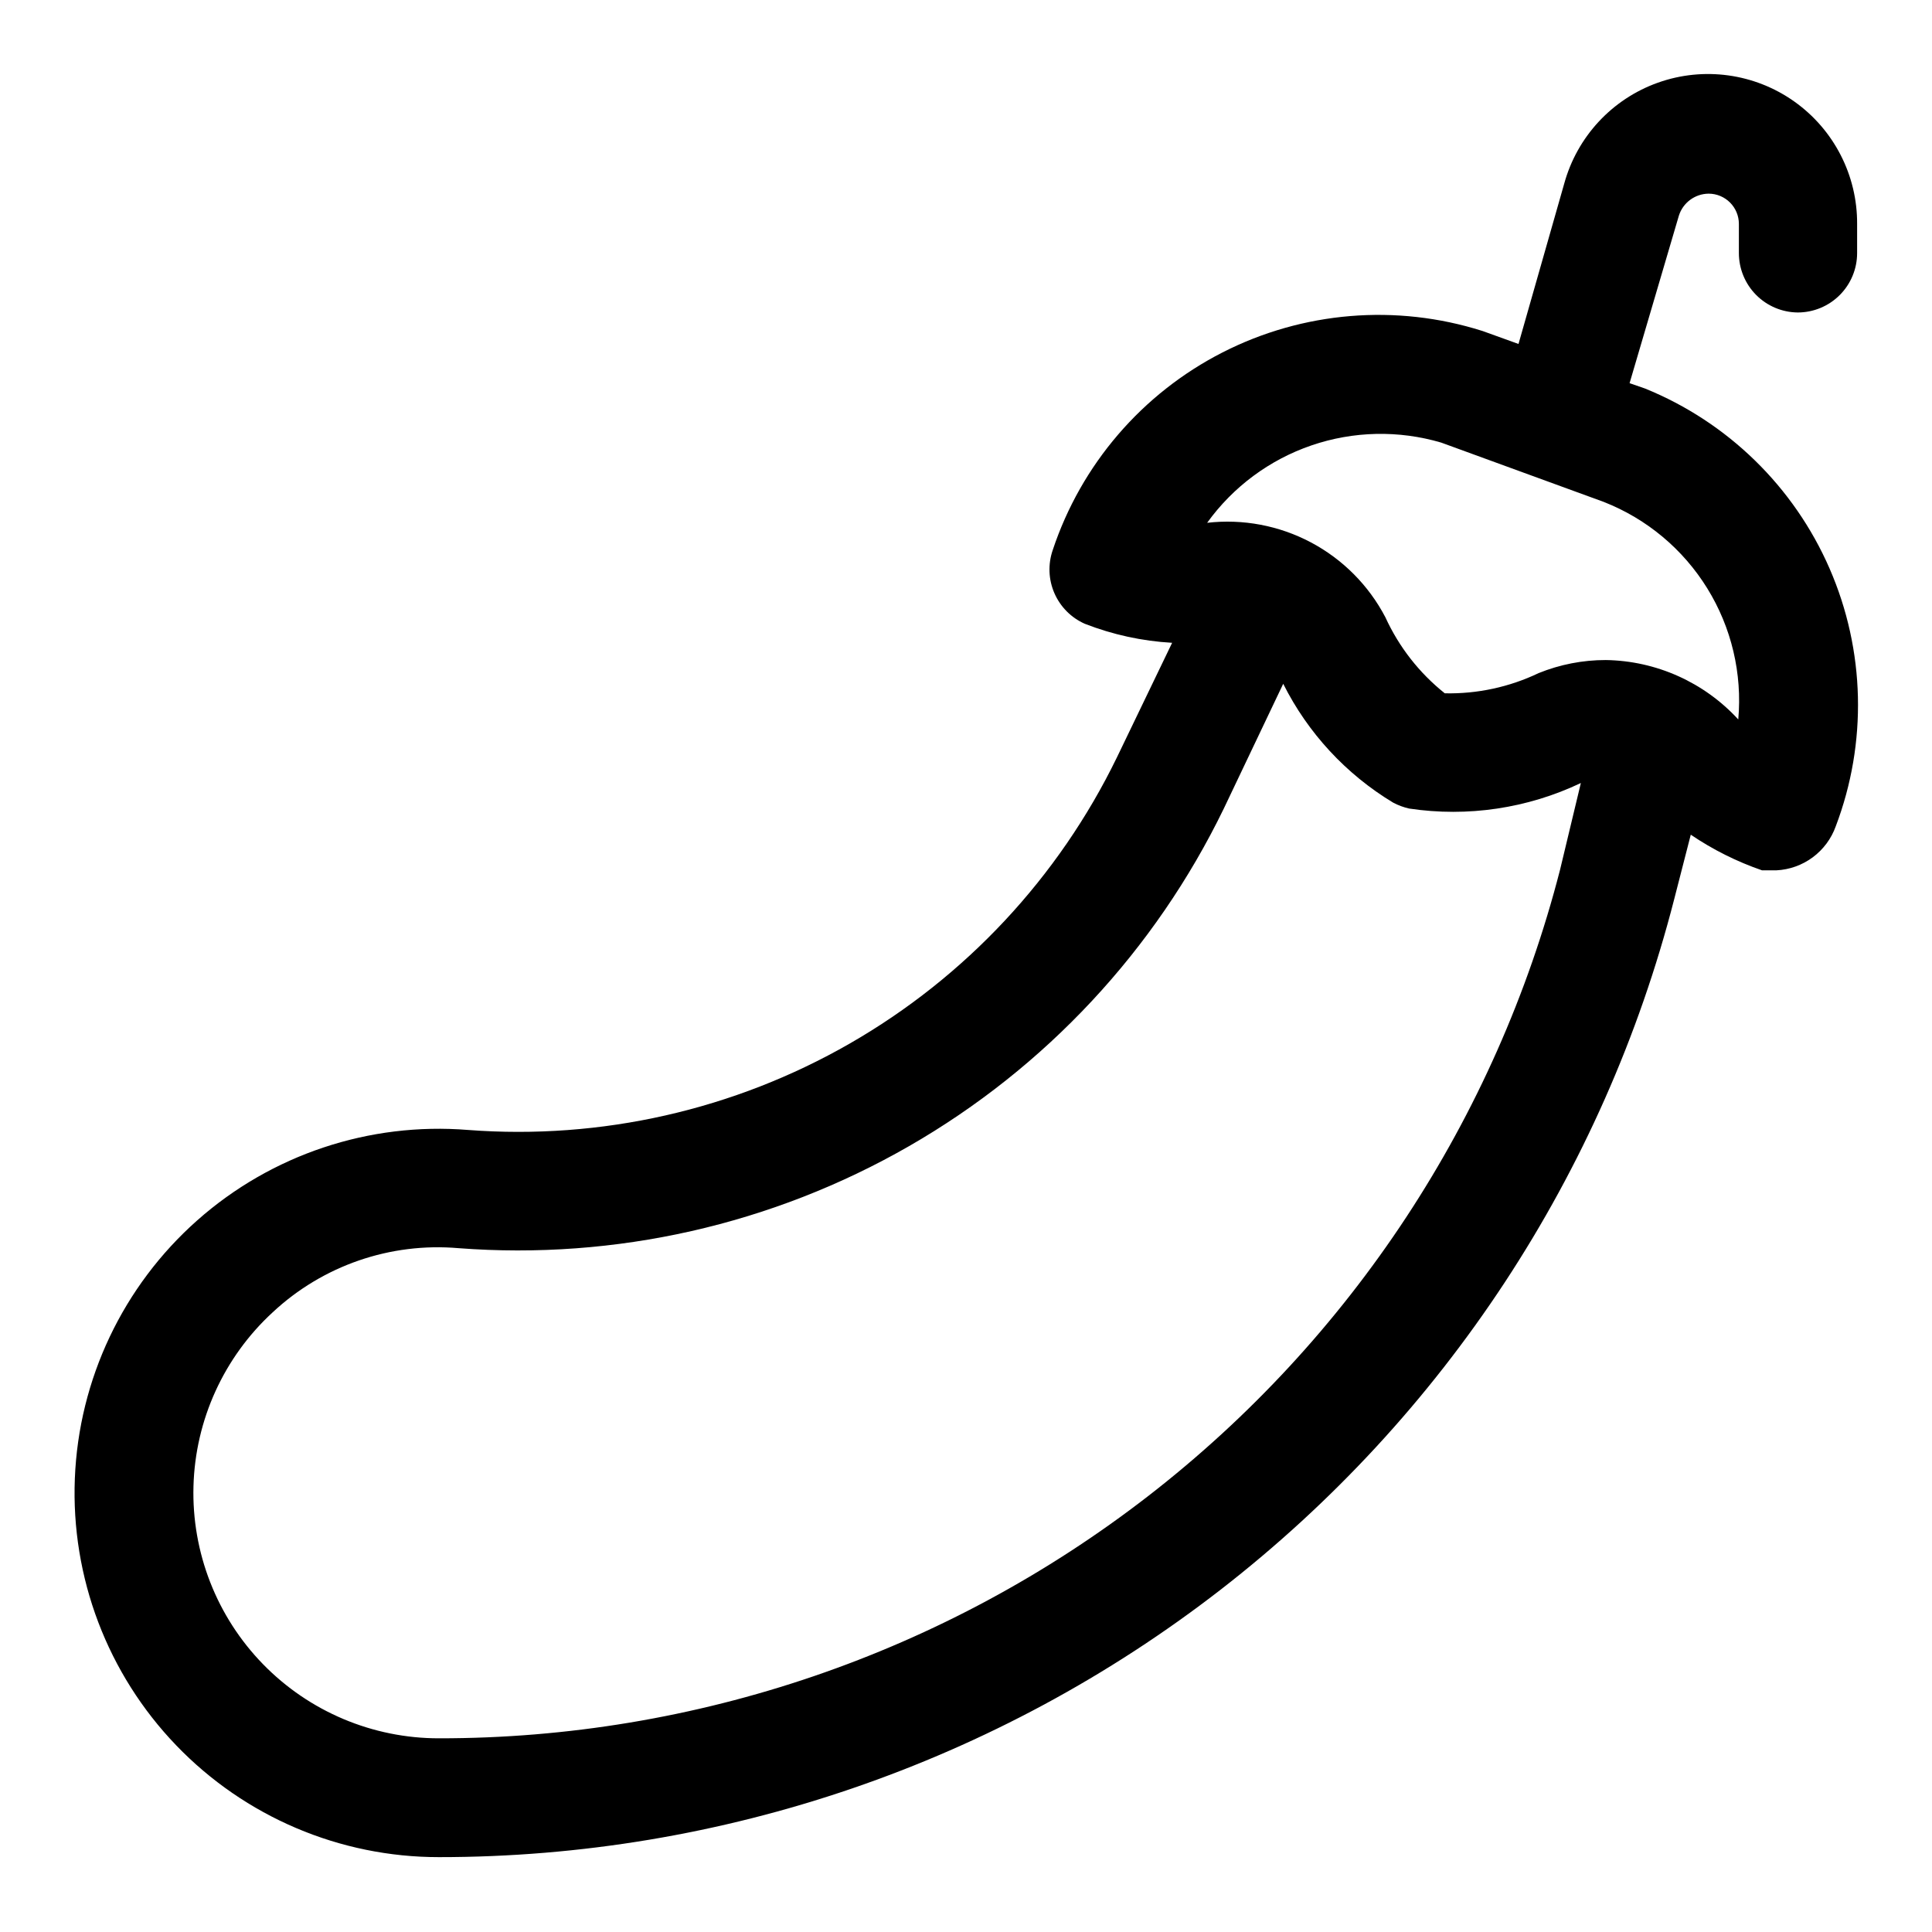
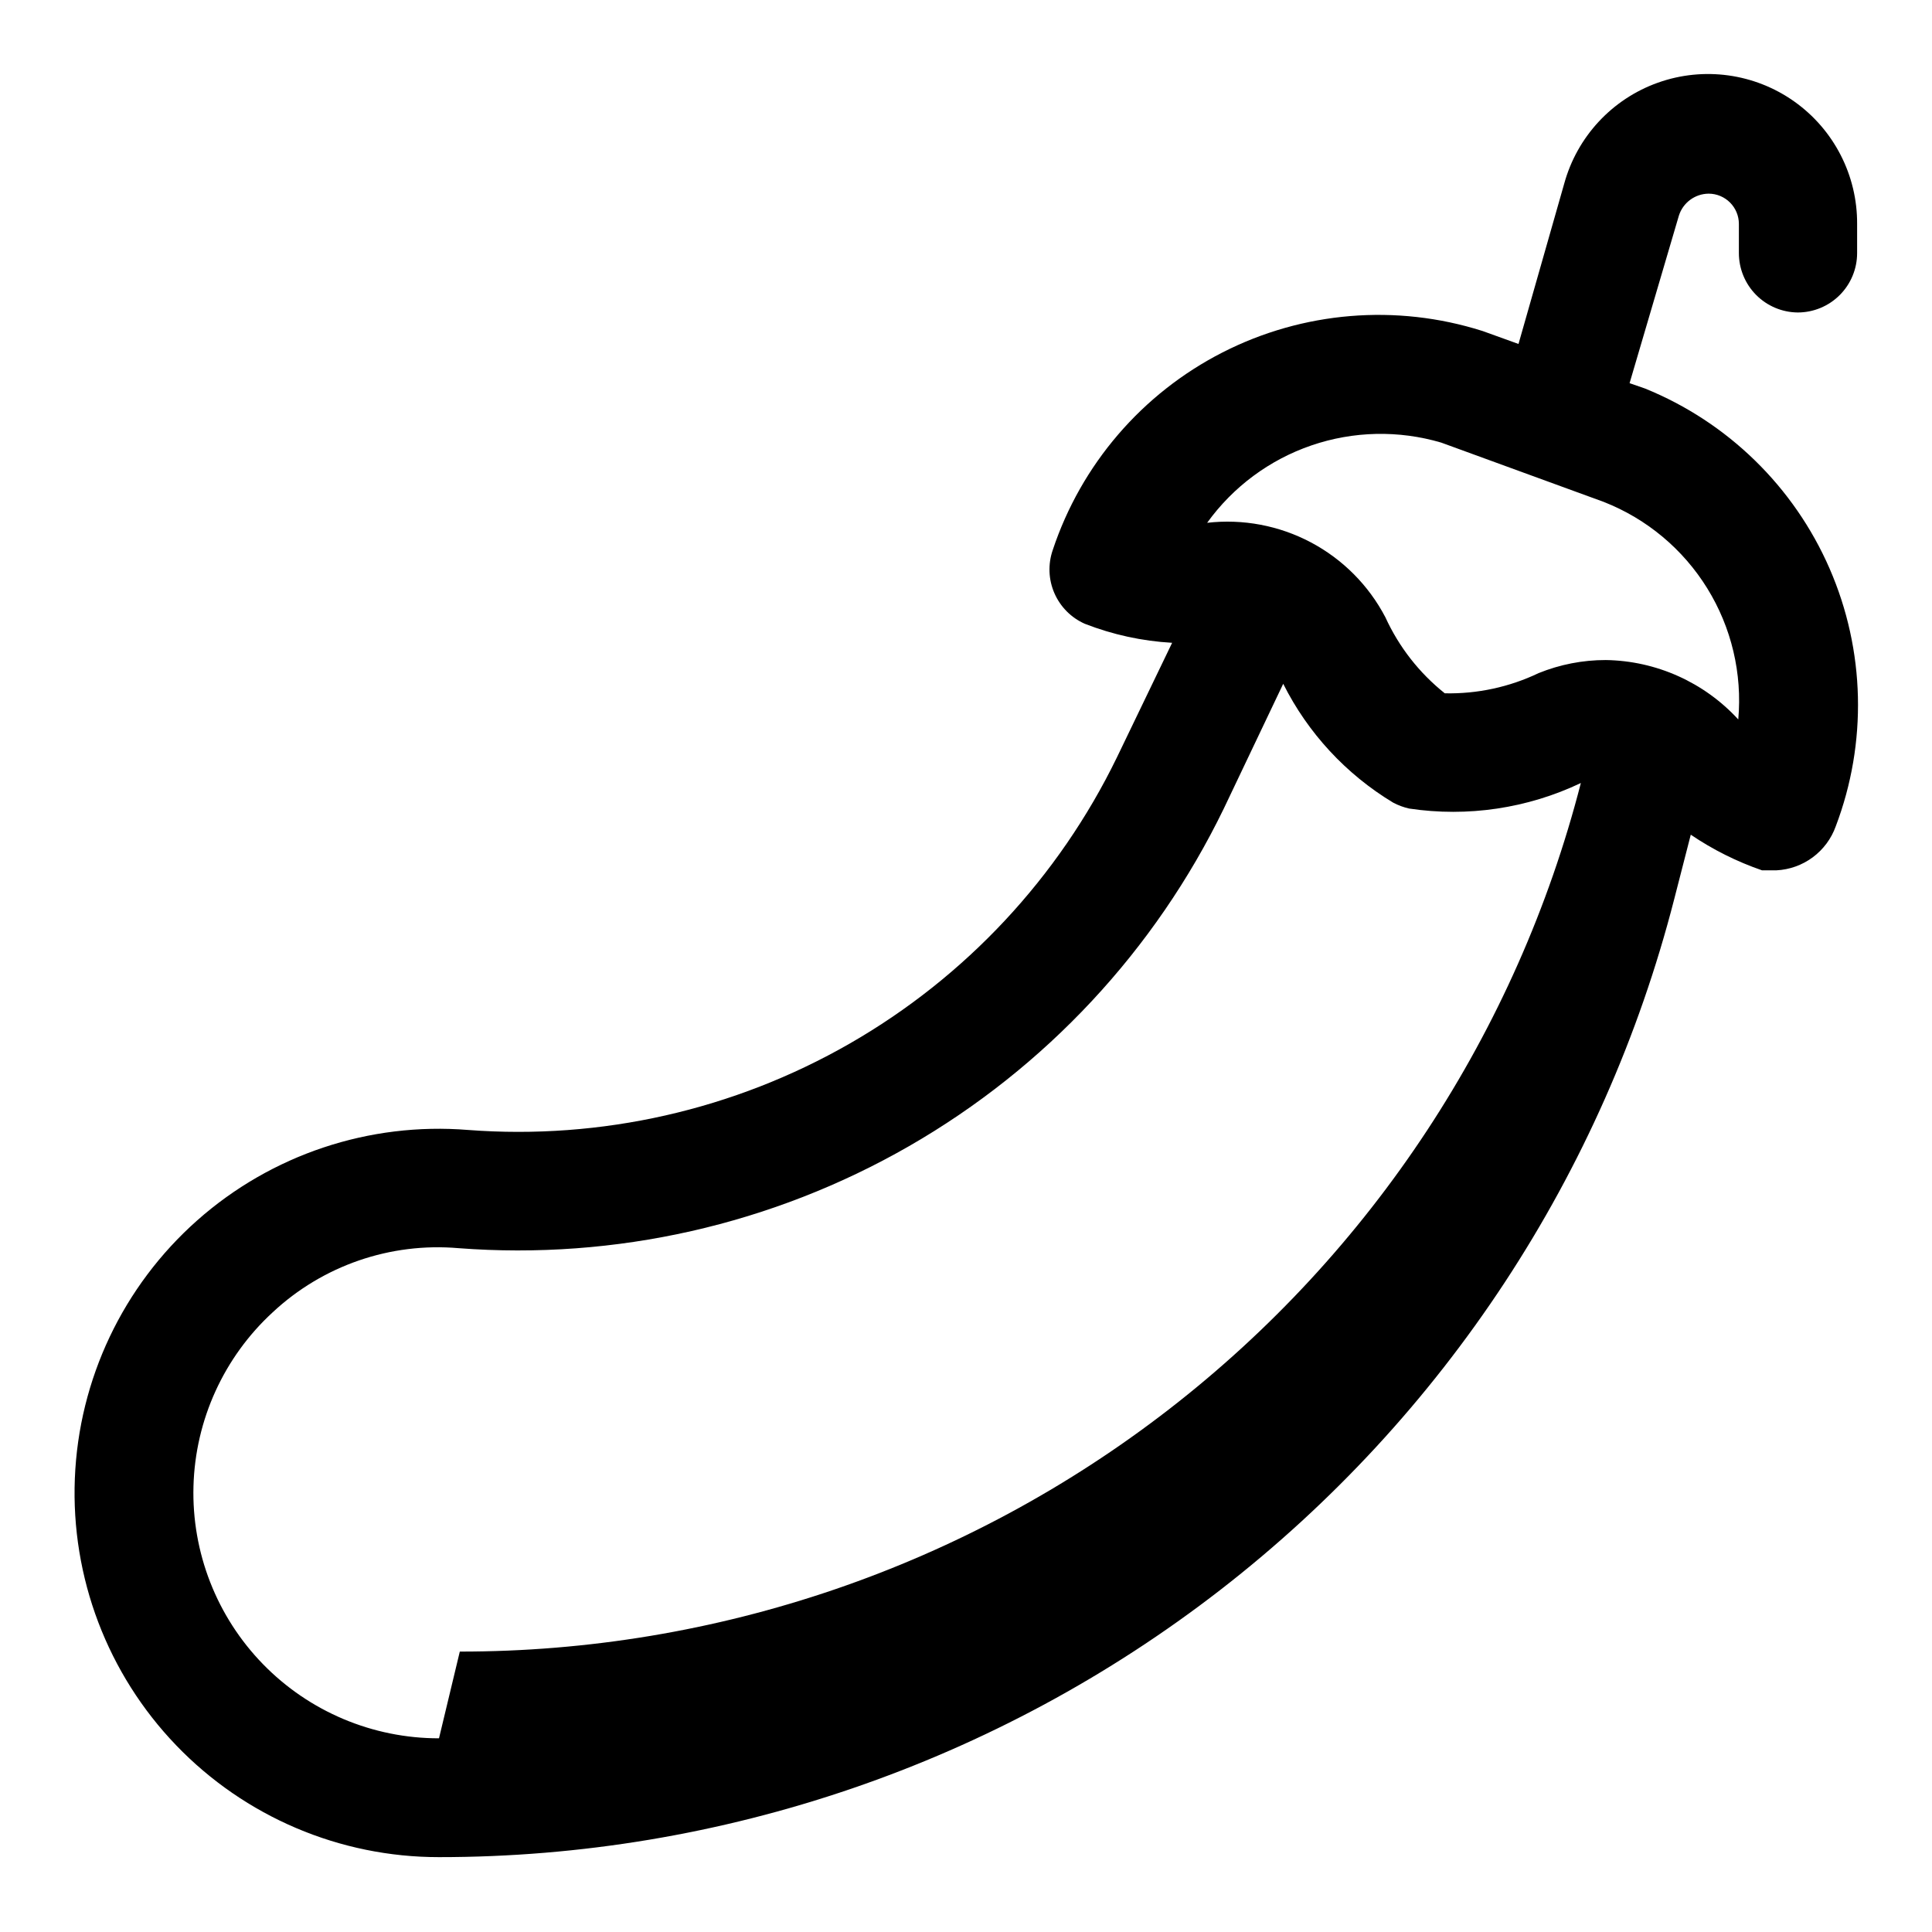
<svg xmlns="http://www.w3.org/2000/svg" fill="#000000" width="800px" height="800px" version="1.1" viewBox="144 144 512 512">
-   <path d="m620.41 226.81c4.176 0 8.18-1.656 11.133-4.609s4.613-6.957 4.613-11.133v-7.715c0.07-12.887-6.144-25-16.66-32.457-10.512-7.453-24-9.312-36.137-4.984-12.141 4.332-21.402 14.309-24.82 26.734l-12.121 42.508-9.605-3.465-0.004 0.004c-22.801-7.219-47.523-5.168-68.828 5.703-21.301 10.871-37.465 29.691-45 52.391-1.285 3.731-1.125 7.805 0.449 11.418 1.574 3.613 4.449 6.508 8.055 8.105 7.398 2.887 15.211 4.59 23.141 5.039l-14.641 30.387c-15.461 31.789-40.117 58.203-70.777 75.805-30.656 17.602-65.898 25.586-101.15 22.91-26.191-2.121-52.117 6.531-71.789 23.957-19.668 17.426-31.383 42.121-32.434 68.379-1.051 26.258 8.652 51.809 26.863 70.75 18.215 18.945 43.367 29.641 69.645 29.621 74.988 0.016 147.85-24.914 207.11-70.859 59.262-45.949 101.55-110.31 120.21-182.94l4.41-17.16h-0.004c5.856 3.969 12.207 7.144 18.895 9.449h3.777c3.484-0.172 6.836-1.367 9.641-3.441 2.801-2.074 4.926-4.93 6.106-8.211 8.402-22.109 7.82-46.629-1.625-68.316-9.445-21.684-27-38.812-48.914-47.719l-4.094-1.418 13.066-44.395c1.09-3.441 4.266-5.789 7.875-5.828 4.434 0 8.027 3.598 8.027 8.031v7.715c0 4.148 1.637 8.129 4.555 11.078 2.918 2.945 6.883 4.625 11.031 4.664zm-360.07 377.86c-17.566 0.02-34.395-7.074-46.652-19.66-12.254-12.582-18.898-29.594-18.414-47.156 0.484-17.559 8.055-34.176 20.984-46.07 13.273-12.395 31.184-18.574 49.277-17.004 41.59 3.172 83.172-6.242 119.34-27.02 36.168-20.777 65.242-51.957 83.449-89.484l15.742-33.062c6.539 13.039 16.637 23.957 29.129 31.488 1.34 0.711 2.769 1.242 4.25 1.574 15.504 2.324 31.348-0.035 45.5-6.769l-5.512 22.984c-16.949 65.898-55.344 124.29-109.13 165.96-53.789 41.672-119.92 64.266-187.96 64.219zm344.32-270.01c-9.043-9.848-21.742-15.543-35.109-15.742-6.098-0.008-12.141 1.172-17.793 3.461-7.758 3.707-16.277 5.543-24.875 5.356-6.758-5.387-12.152-12.293-15.742-20.152-4.422-8.457-11.305-15.375-19.734-19.844-8.43-4.469-18.02-6.277-27.5-5.191 6.863-9.531 16.52-16.699 27.633-20.508 11.113-3.809 23.133-4.066 34.398-0.746l43.141 15.742v0.004c11.359 4.473 20.961 12.504 27.375 22.891 6.414 10.387 9.293 22.57 8.207 34.73z" />
+   <path d="m620.41 226.81c4.176 0 8.18-1.656 11.133-4.609s4.613-6.957 4.613-11.133v-7.715c0.07-12.887-6.144-25-16.66-32.457-10.512-7.453-24-9.312-36.137-4.984-12.141 4.332-21.402 14.309-24.82 26.734l-12.121 42.508-9.605-3.465-0.004 0.004c-22.801-7.219-47.523-5.168-68.828 5.703-21.301 10.871-37.465 29.691-45 52.391-1.285 3.731-1.125 7.805 0.449 11.418 1.574 3.613 4.449 6.508 8.055 8.105 7.398 2.887 15.211 4.59 23.141 5.039l-14.641 30.387c-15.461 31.789-40.117 58.203-70.777 75.805-30.656 17.602-65.898 25.586-101.15 22.91-26.191-2.121-52.117 6.531-71.789 23.957-19.668 17.426-31.383 42.121-32.434 68.379-1.051 26.258 8.652 51.809 26.863 70.75 18.215 18.945 43.367 29.641 69.645 29.621 74.988 0.016 147.85-24.914 207.11-70.859 59.262-45.949 101.55-110.31 120.21-182.94l4.41-17.16h-0.004c5.856 3.969 12.207 7.144 18.895 9.449h3.777c3.484-0.172 6.836-1.367 9.641-3.441 2.801-2.074 4.926-4.93 6.106-8.211 8.402-22.109 7.82-46.629-1.625-68.316-9.445-21.684-27-38.812-48.914-47.719l-4.094-1.418 13.066-44.395c1.09-3.441 4.266-5.789 7.875-5.828 4.434 0 8.027 3.598 8.027 8.031v7.715c0 4.148 1.637 8.129 4.555 11.078 2.918 2.945 6.883 4.625 11.031 4.664zm-360.07 377.86c-17.566 0.02-34.395-7.074-46.652-19.66-12.254-12.582-18.898-29.594-18.414-47.156 0.484-17.559 8.055-34.176 20.984-46.07 13.273-12.395 31.184-18.574 49.277-17.004 41.59 3.172 83.172-6.242 119.34-27.02 36.168-20.777 65.242-51.957 83.449-89.484l15.742-33.062c6.539 13.039 16.637 23.957 29.129 31.488 1.34 0.711 2.769 1.242 4.25 1.574 15.504 2.324 31.348-0.035 45.5-6.769c-16.949 65.898-55.344 124.29-109.13 165.96-53.789 41.672-119.92 64.266-187.96 64.219zm344.32-270.01c-9.043-9.848-21.742-15.543-35.109-15.742-6.098-0.008-12.141 1.172-17.793 3.461-7.758 3.707-16.277 5.543-24.875 5.356-6.758-5.387-12.152-12.293-15.742-20.152-4.422-8.457-11.305-15.375-19.734-19.844-8.43-4.469-18.02-6.277-27.5-5.191 6.863-9.531 16.52-16.699 27.633-20.508 11.113-3.809 23.133-4.066 34.398-0.746l43.141 15.742v0.004c11.359 4.473 20.961 12.504 27.375 22.891 6.414 10.387 9.293 22.57 8.207 34.73z" />
</svg>